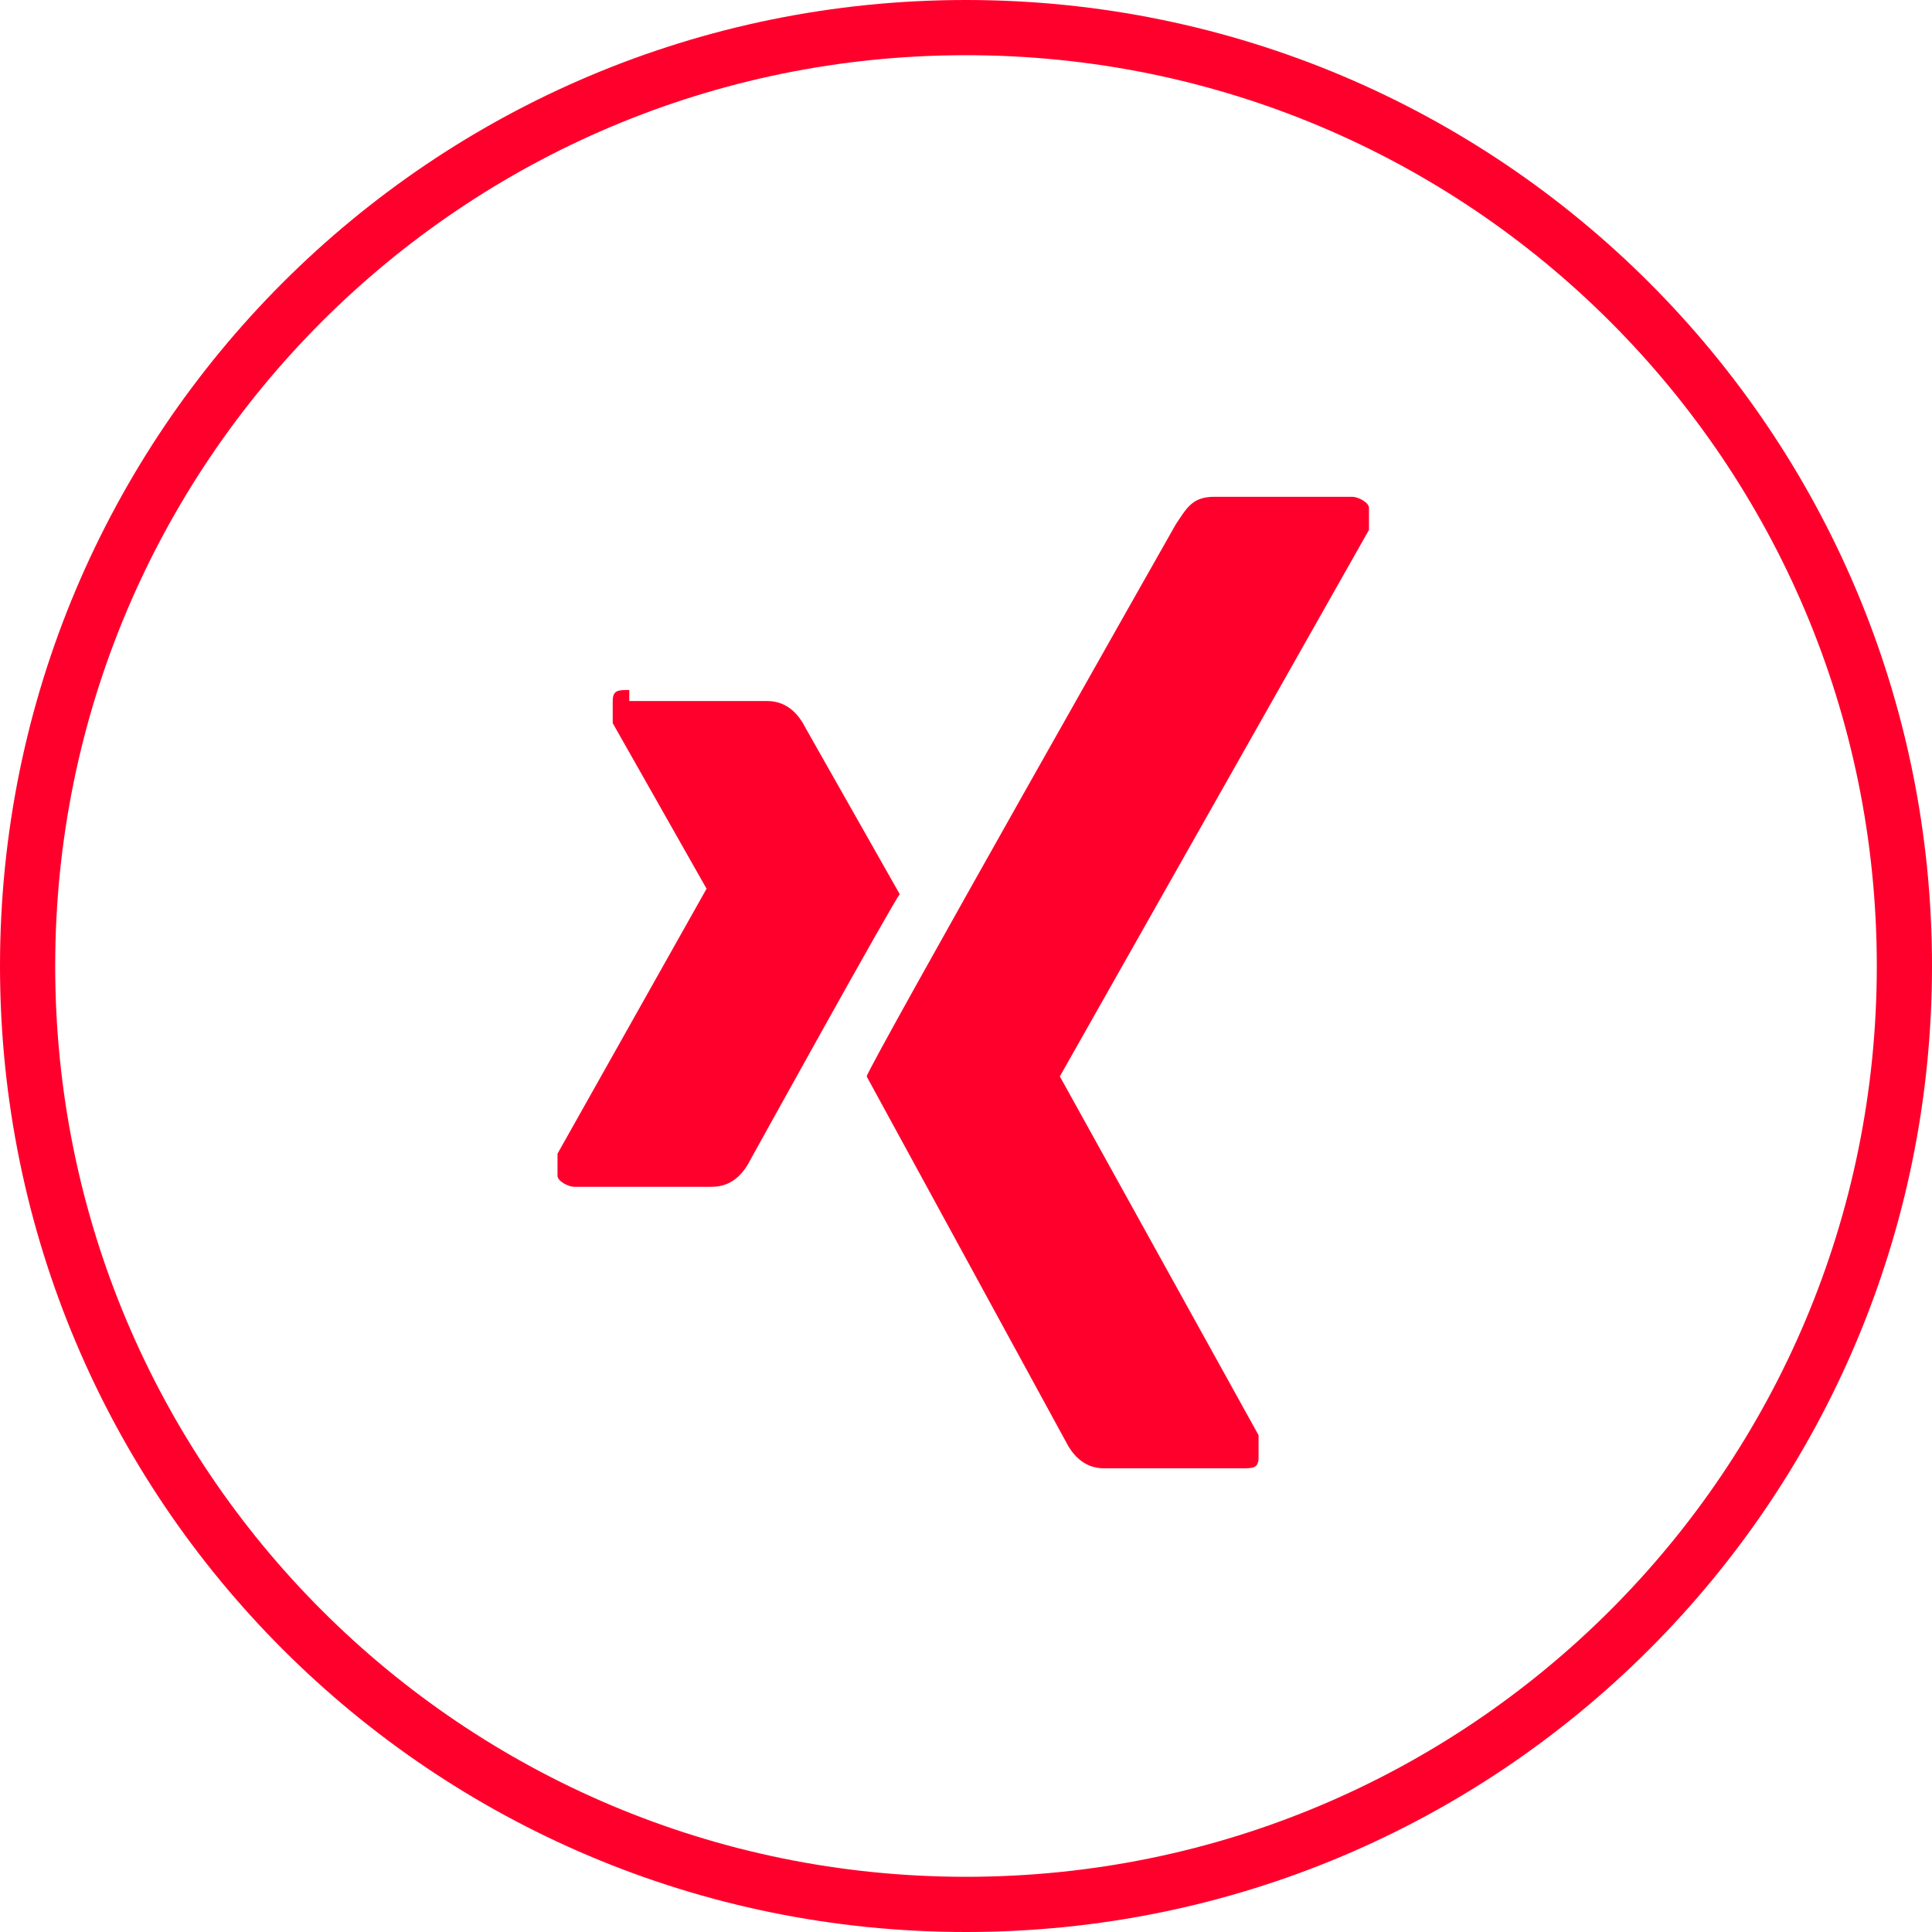
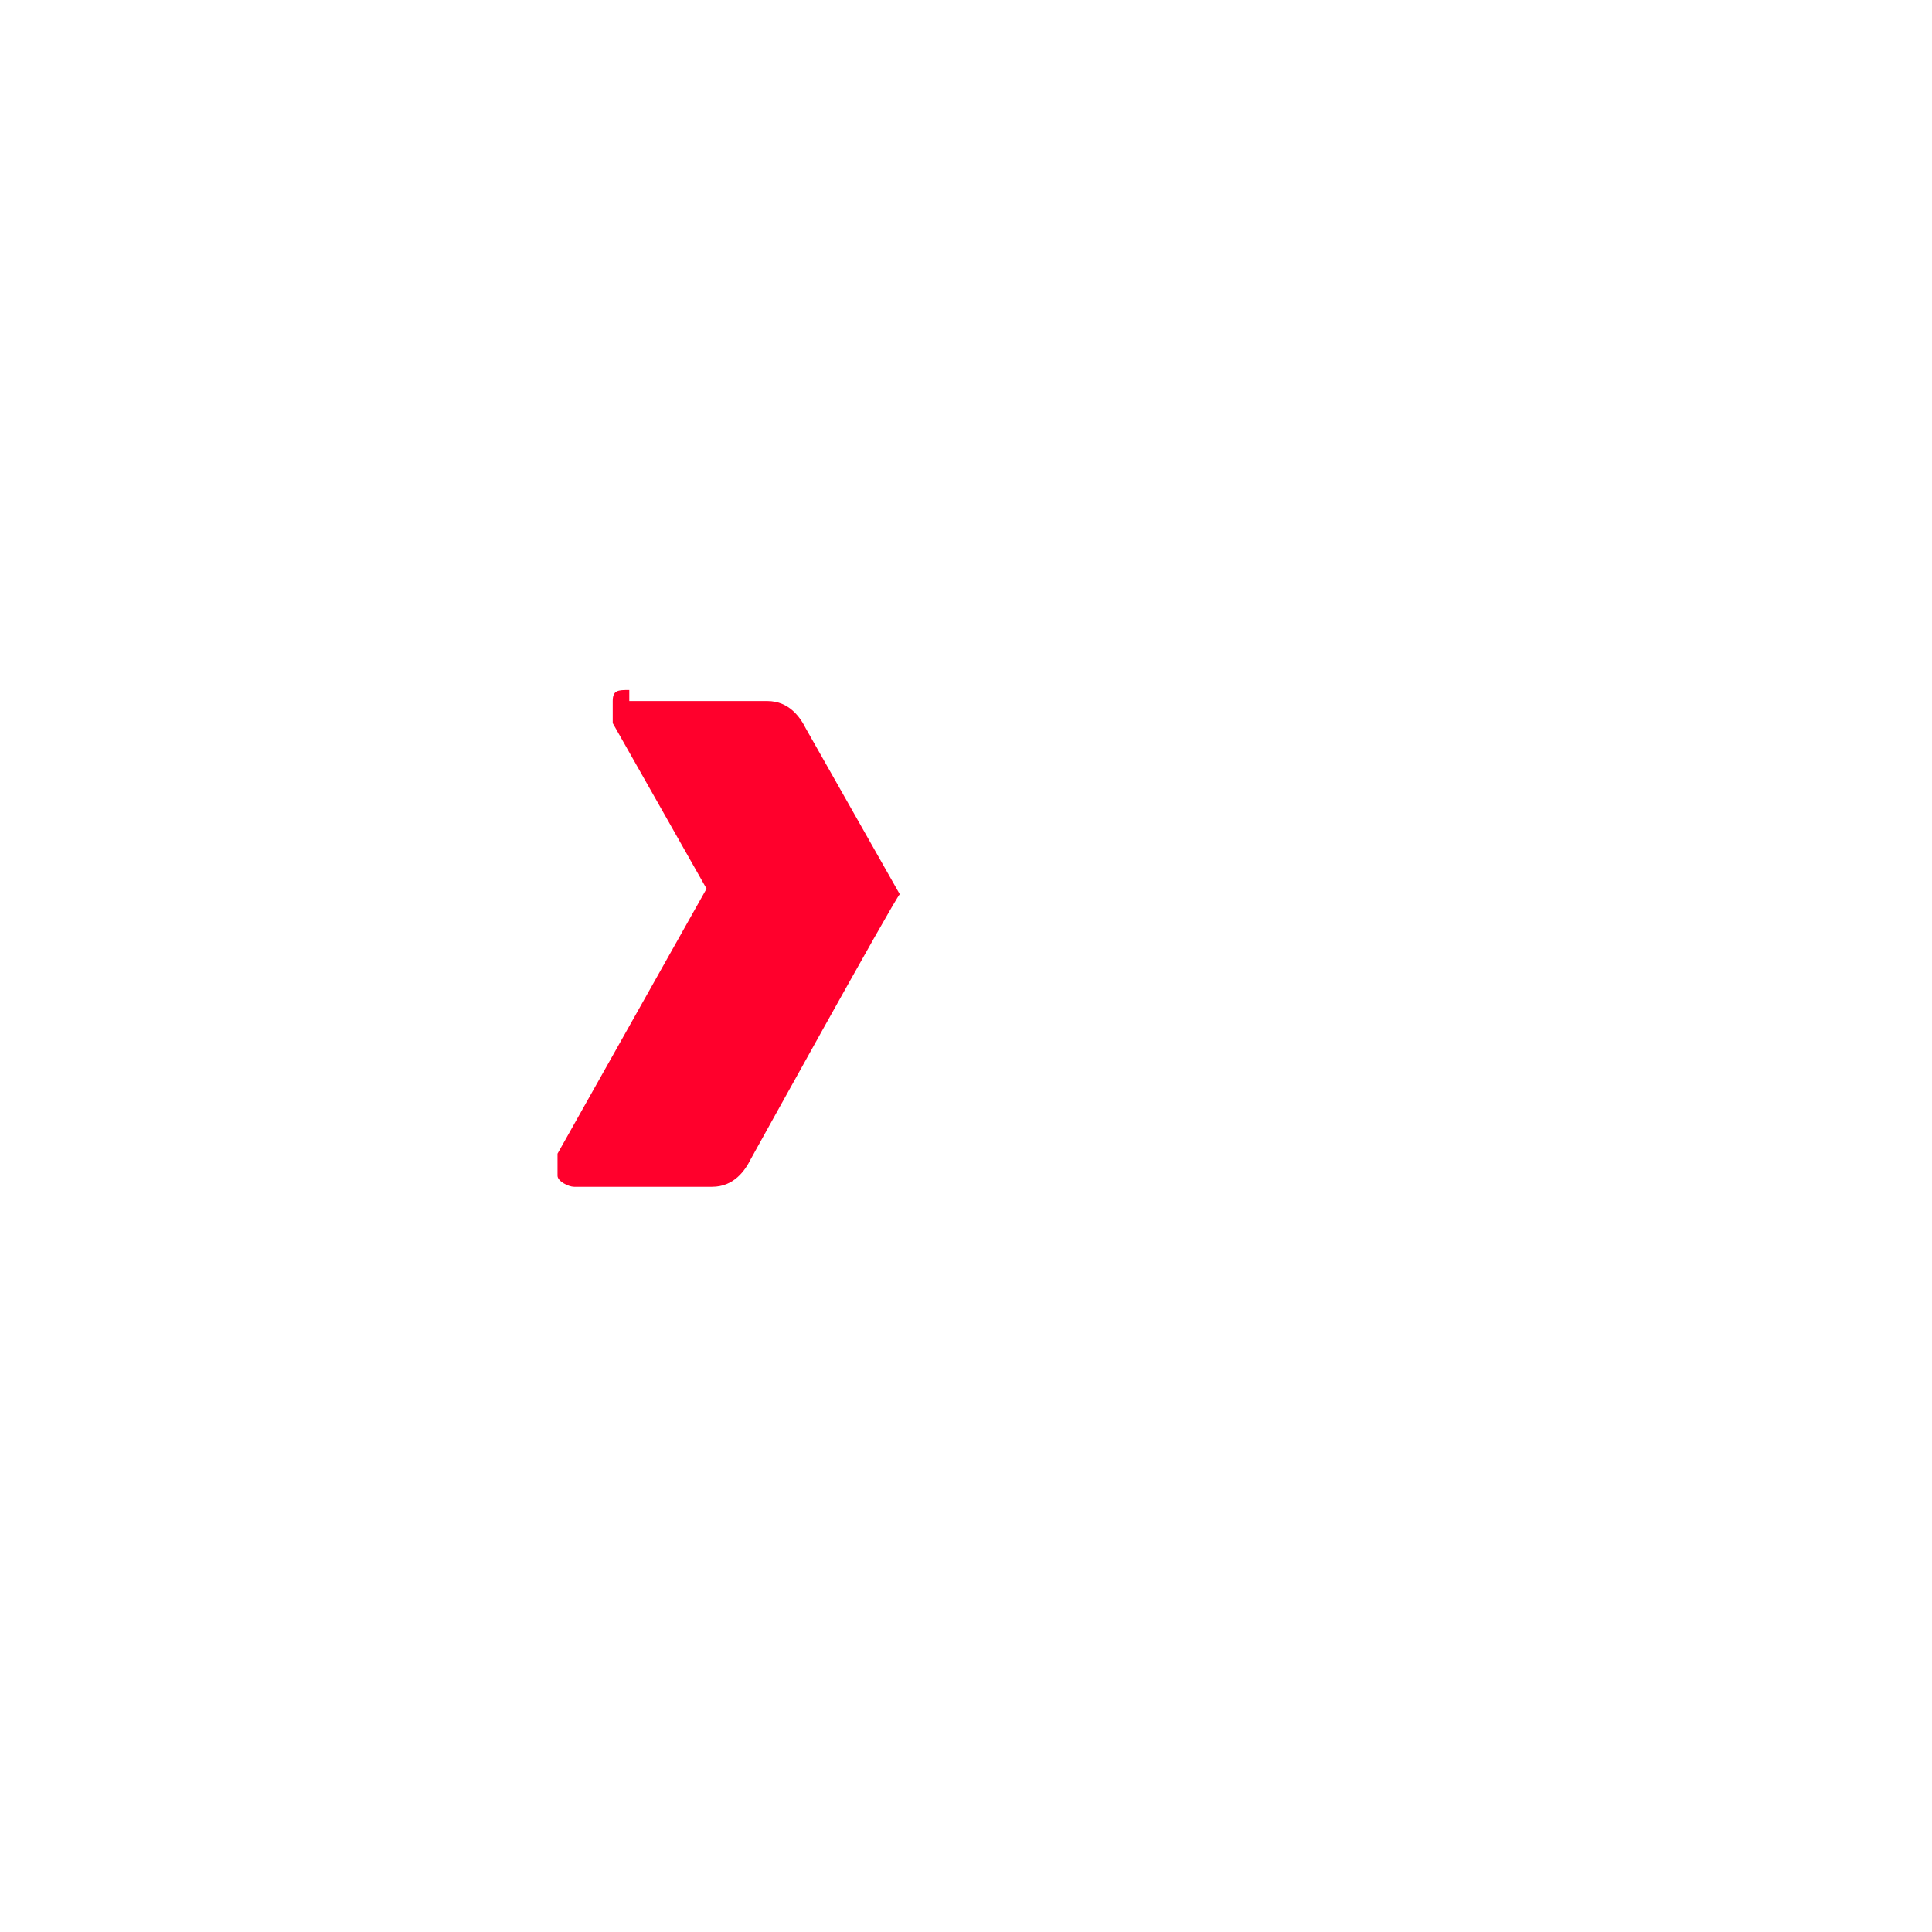
<svg xmlns="http://www.w3.org/2000/svg" id="Ebene_1" version="1.1" viewBox="0 0 35 35">
  <defs>
    <style> .st0 { fill: none; stroke: #ff002c; } .st1 { fill: #ff002c; } </style>
  </defs>
-   <path class="st0" d="M17.5.5h0c9.4,0,17,7.6,17,17h0c0,9.4-7.6,17-17,17h0C8.1,34.5.5,26.9.5,17.5h0C.5,8.1,8.1.5,17.5.5Z" />
  <g>
    <path class="st1" d="M11.4,12.5c-.2,0-.3,0-.3.2,0,.1,0,.2,0,.4l1.7,3s0,0,0,0l-2.7,4.8c0,.1,0,.3,0,.4,0,.1.2.2.3.2h2.5c.4,0,.6-.3.7-.5,0,0,2.6-4.7,2.7-4.8,0,0-1.7-3-1.7-3-.1-.2-.3-.5-.7-.5h-2.5Z" />
-     <path class="st1" d="M22,9c-.4,0-.5.2-.7.5,0,0-5.5,9.7-5.6,10,0,0,3.6,6.6,3.6,6.6.1.2.3.5.7.5h2.5c.2,0,.3,0,.3-.2,0-.1,0-.3,0-.4l-3.6-6.5s0,0,0,0l5.6-9.9c0-.1,0-.3,0-.4,0-.1-.2-.2-.3-.2h-2.6s0,0,0,0h0Z" />
  </g>
</svg>